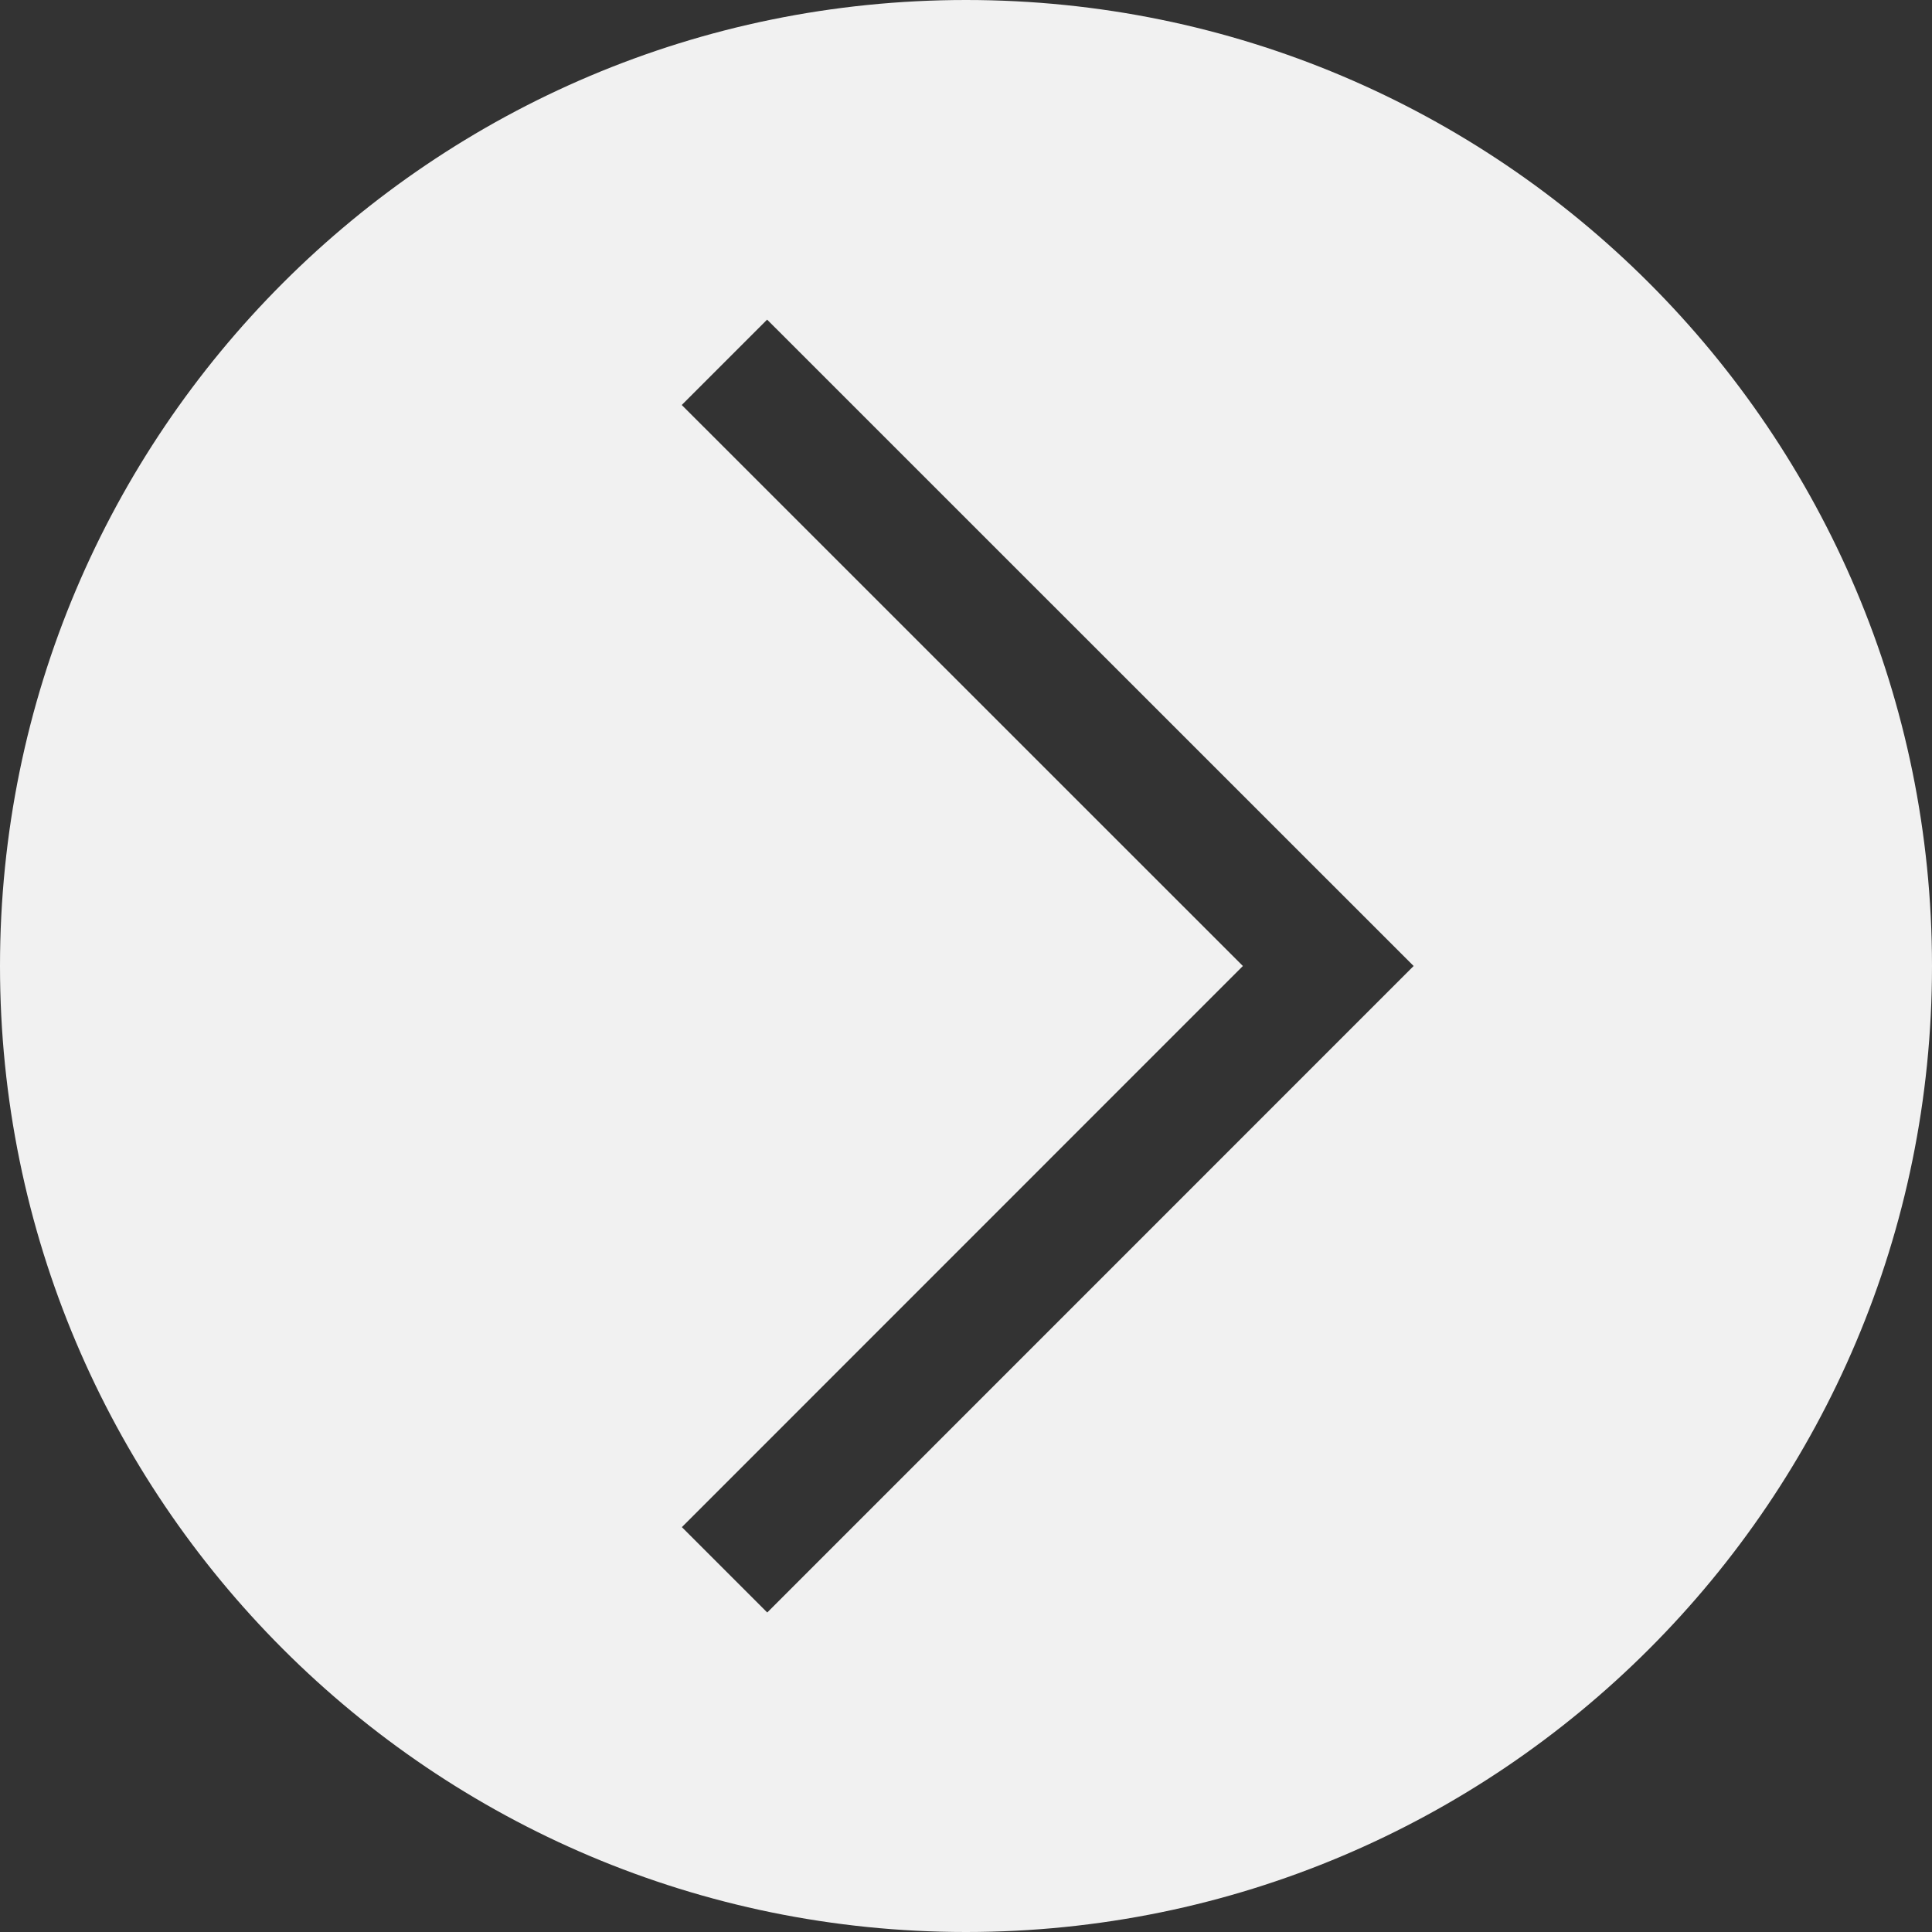
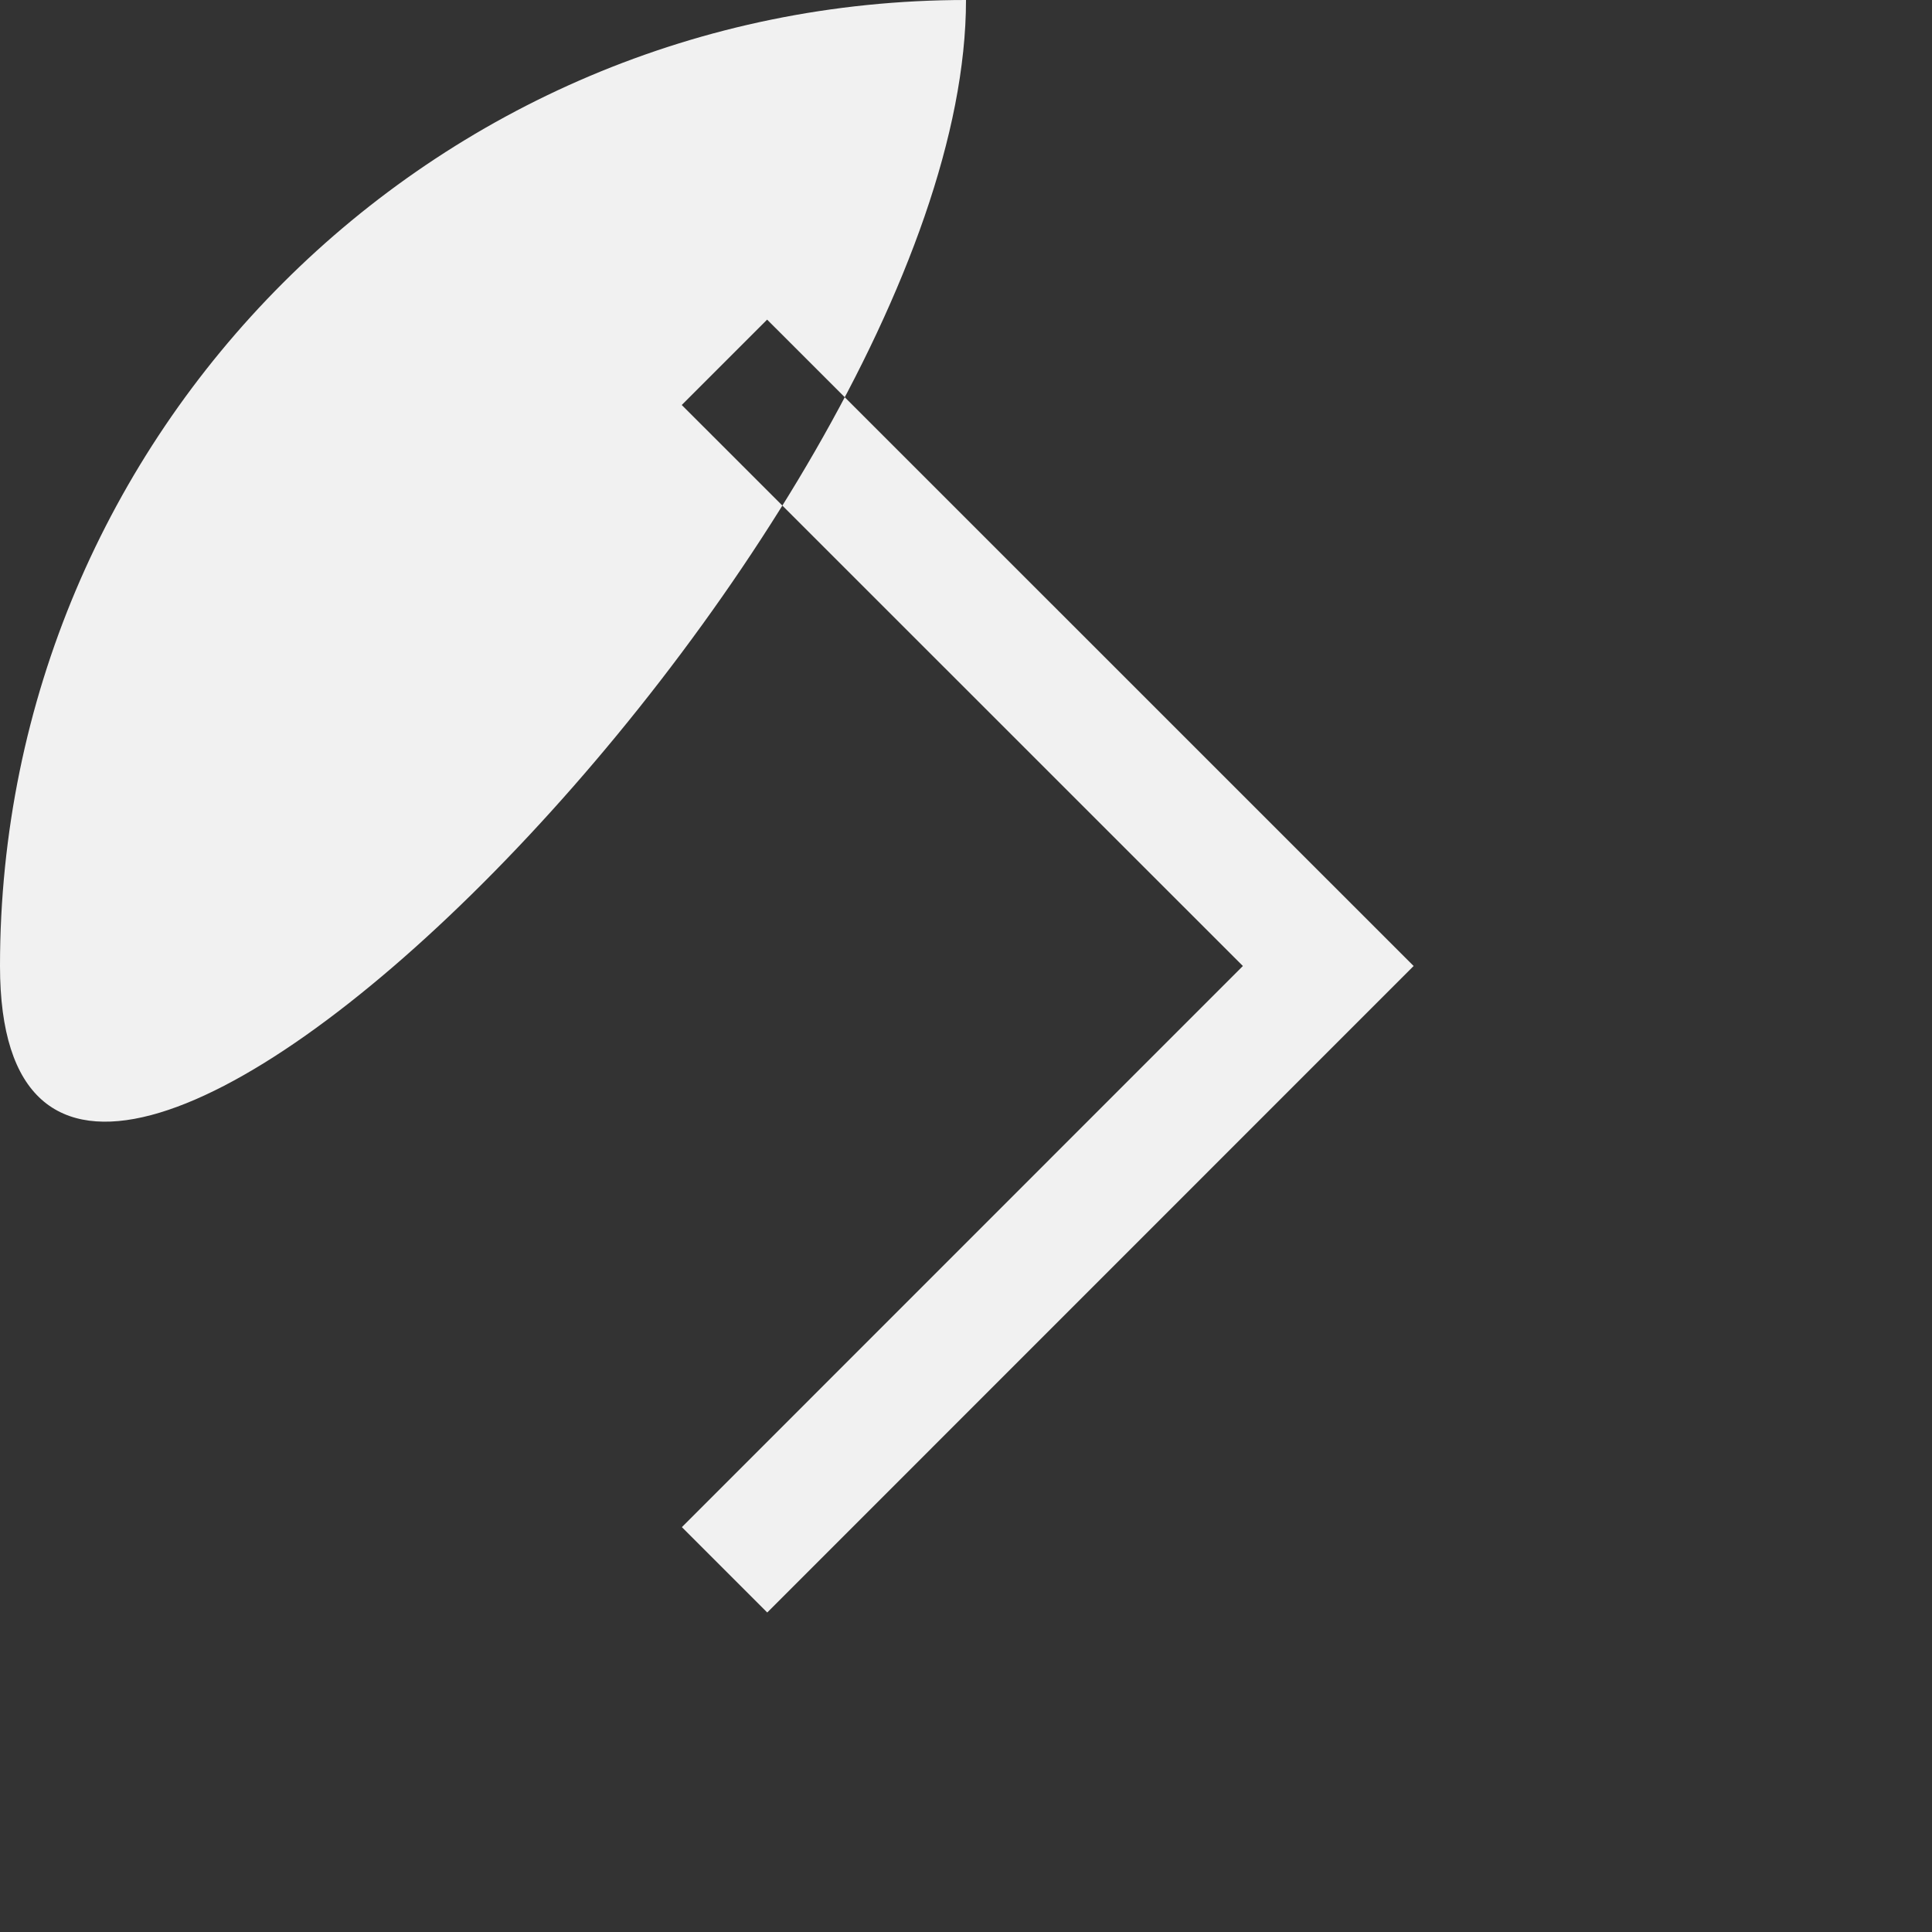
<svg xmlns="http://www.w3.org/2000/svg" id="Layer_1_1_" style="enable-background:new 0 0 16 16;" version="1.1" viewBox="0 0 16 16" xml:space="preserve">
  <rect x="0" y="0" width="16" height="16" fill="#333333" stroke="none" />
-   <path d="M8,0C3.582,0,0,3.582,0,8s3.582,8,8,8s8-3.582,8-8S12.418,0,8,0z M6.354,13.354l-0.707-0.707L10.293,8L5.646,3.354  l0.707-0.707L11.707,8L6.354,13.354z" fill="#f1f1f1" opacity="1" original-fill="#fed9c7" />
+   <path d="M8,0C3.582,0,0,3.582,0,8s8-3.582,8-8S12.418,0,8,0z M6.354,13.354l-0.707-0.707L10.293,8L5.646,3.354  l0.707-0.707L11.707,8L6.354,13.354z" fill="#f1f1f1" opacity="1" original-fill="#fed9c7" />
</svg>